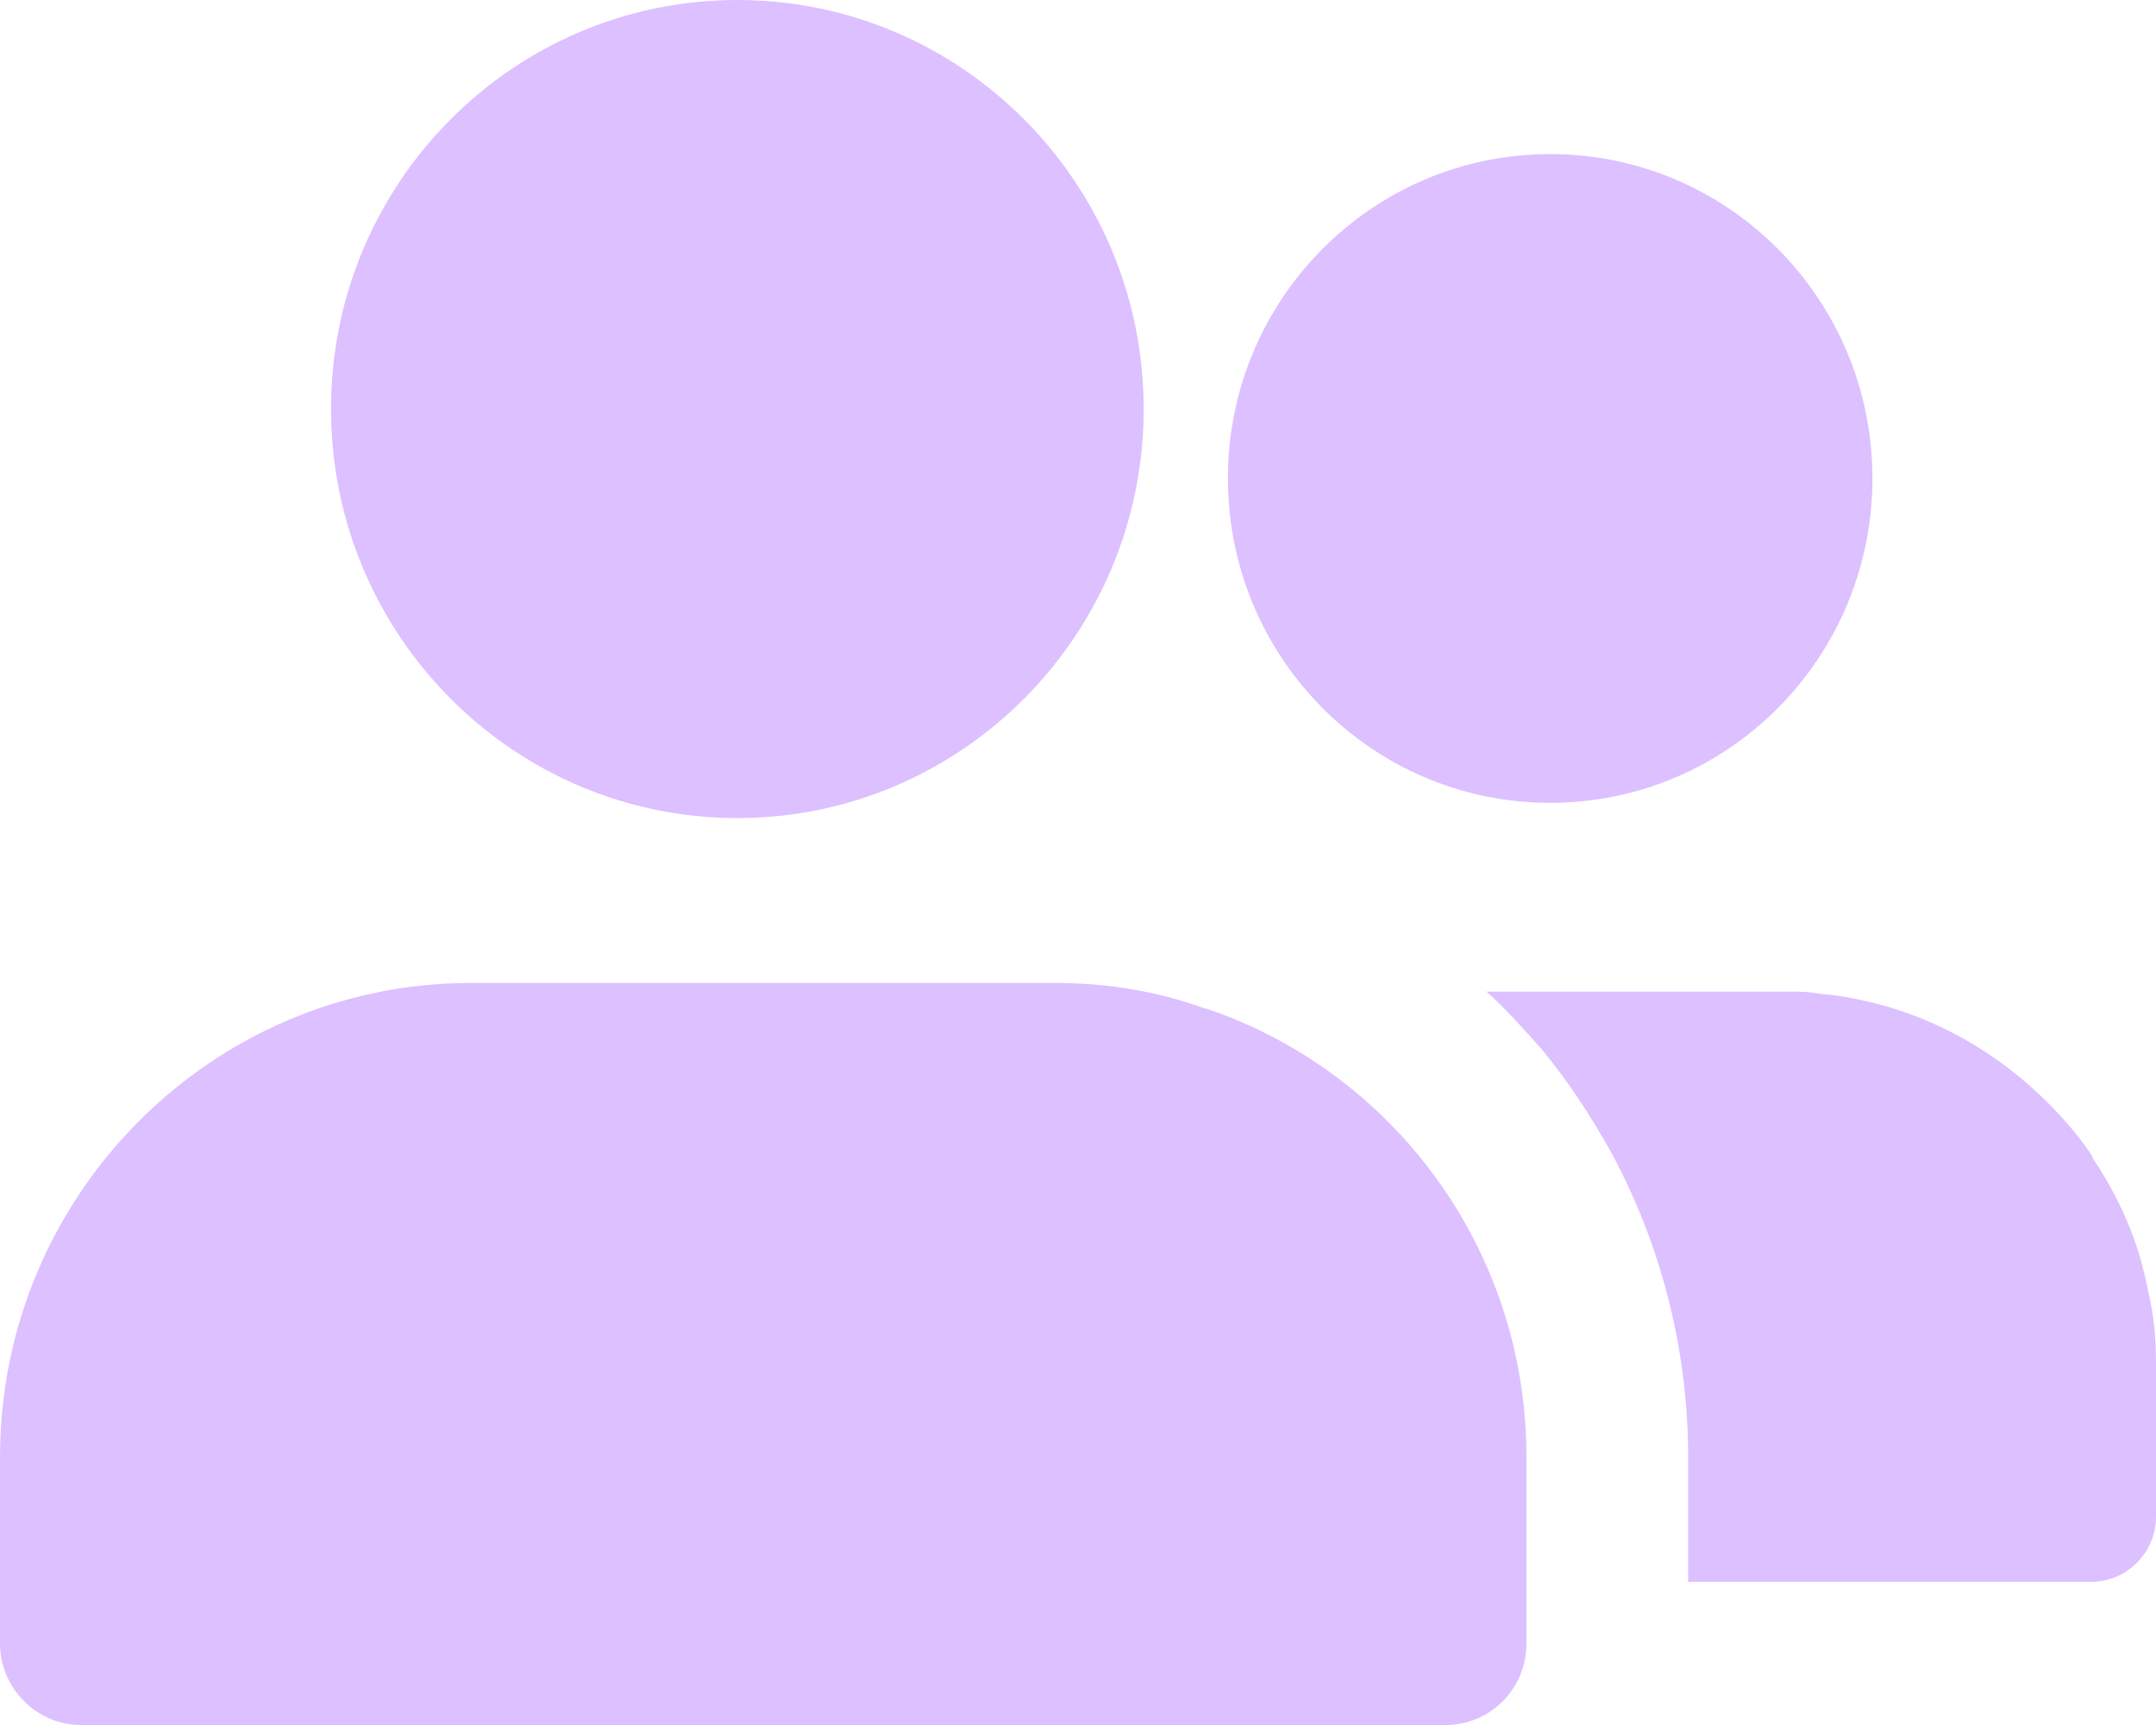
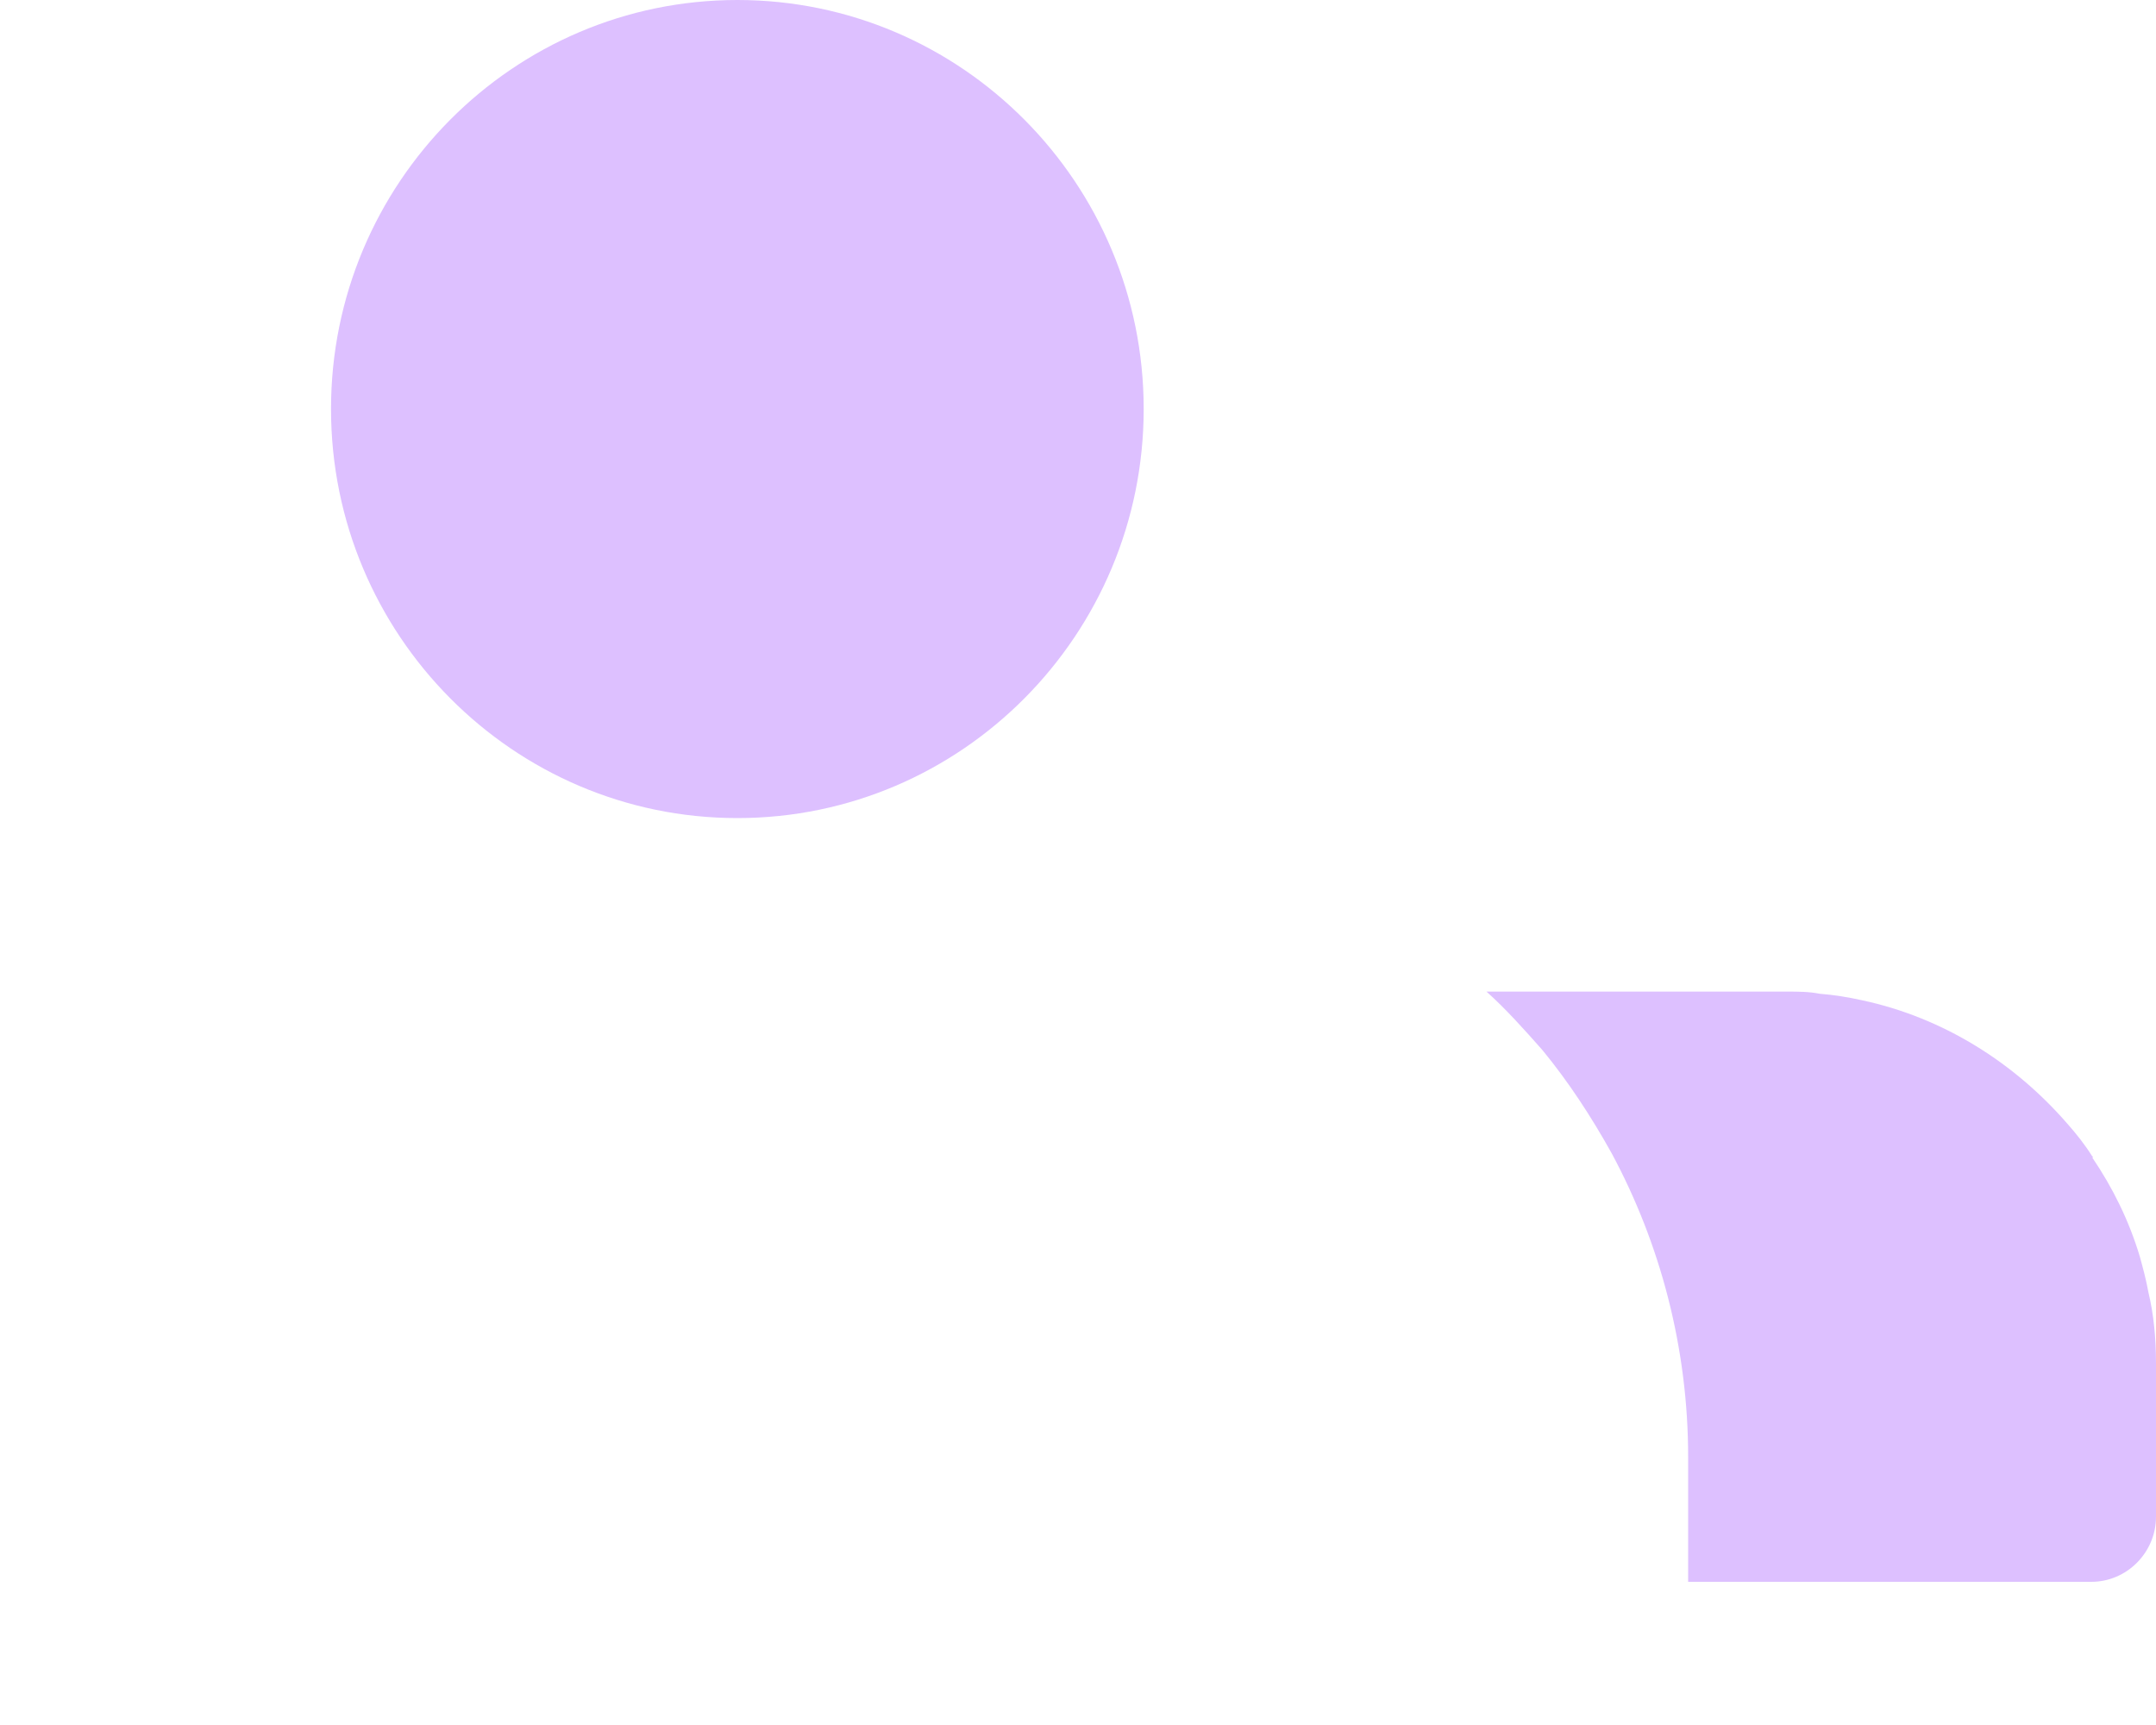
<svg xmlns="http://www.w3.org/2000/svg" width="15" height="12" viewBox="0 0 15 12" fill="none">
  <path d="M5.13 5.691C6.69 5.691 7.957 4.415 7.957 2.845C7.957 1.275 6.69 0 5.13 0C3.57 0 2.303 1.275 2.303 2.845C2.303 4.415 3.57 5.691 5.13 5.691Z" fill="#DDC0FF" />
-   <path d="M10.62 10.136V11.434C10.62 11.743 10.373 12 10.057 12H0.562C0.255 12 0 11.743 0 11.434V10.136C0 8.317 1.47 6.838 3.277 6.838H7.342C7.71 6.838 8.062 6.898 8.393 7.019C8.393 7.019 8.393 7.011 8.4 7.019C9.69 7.457 10.62 8.687 10.62 10.136Z" fill="#DDC0FF" />
  <path d="M15 9.487V10.551C15 10.8 14.797 11.004 14.55 11.004H11.745V10.136C11.745 9.374 11.55 8.649 11.213 8.023C11.07 7.766 10.912 7.525 10.732 7.306C10.605 7.162 10.477 7.019 10.342 6.898H12.428C12.51 6.898 12.585 6.898 12.66 6.913C12.758 6.921 12.855 6.936 12.953 6.958C13.523 7.079 14.018 7.396 14.385 7.819C14.445 7.887 14.505 7.962 14.557 8.045C14.565 8.045 14.565 8.045 14.557 8.053C14.7 8.264 14.812 8.491 14.887 8.74C14.91 8.823 14.932 8.906 14.947 8.989C14.985 9.147 15 9.313 15 9.487Z" fill="#DDC0FF" />
-   <path d="M10.785 5.585C12.024 5.585 13.027 4.575 13.027 3.328C13.027 2.082 12.024 1.072 10.785 1.072C9.547 1.072 8.543 2.082 8.543 3.328C8.543 4.575 9.547 5.585 10.785 5.585Z" fill="#DDC0FF" />
</svg>